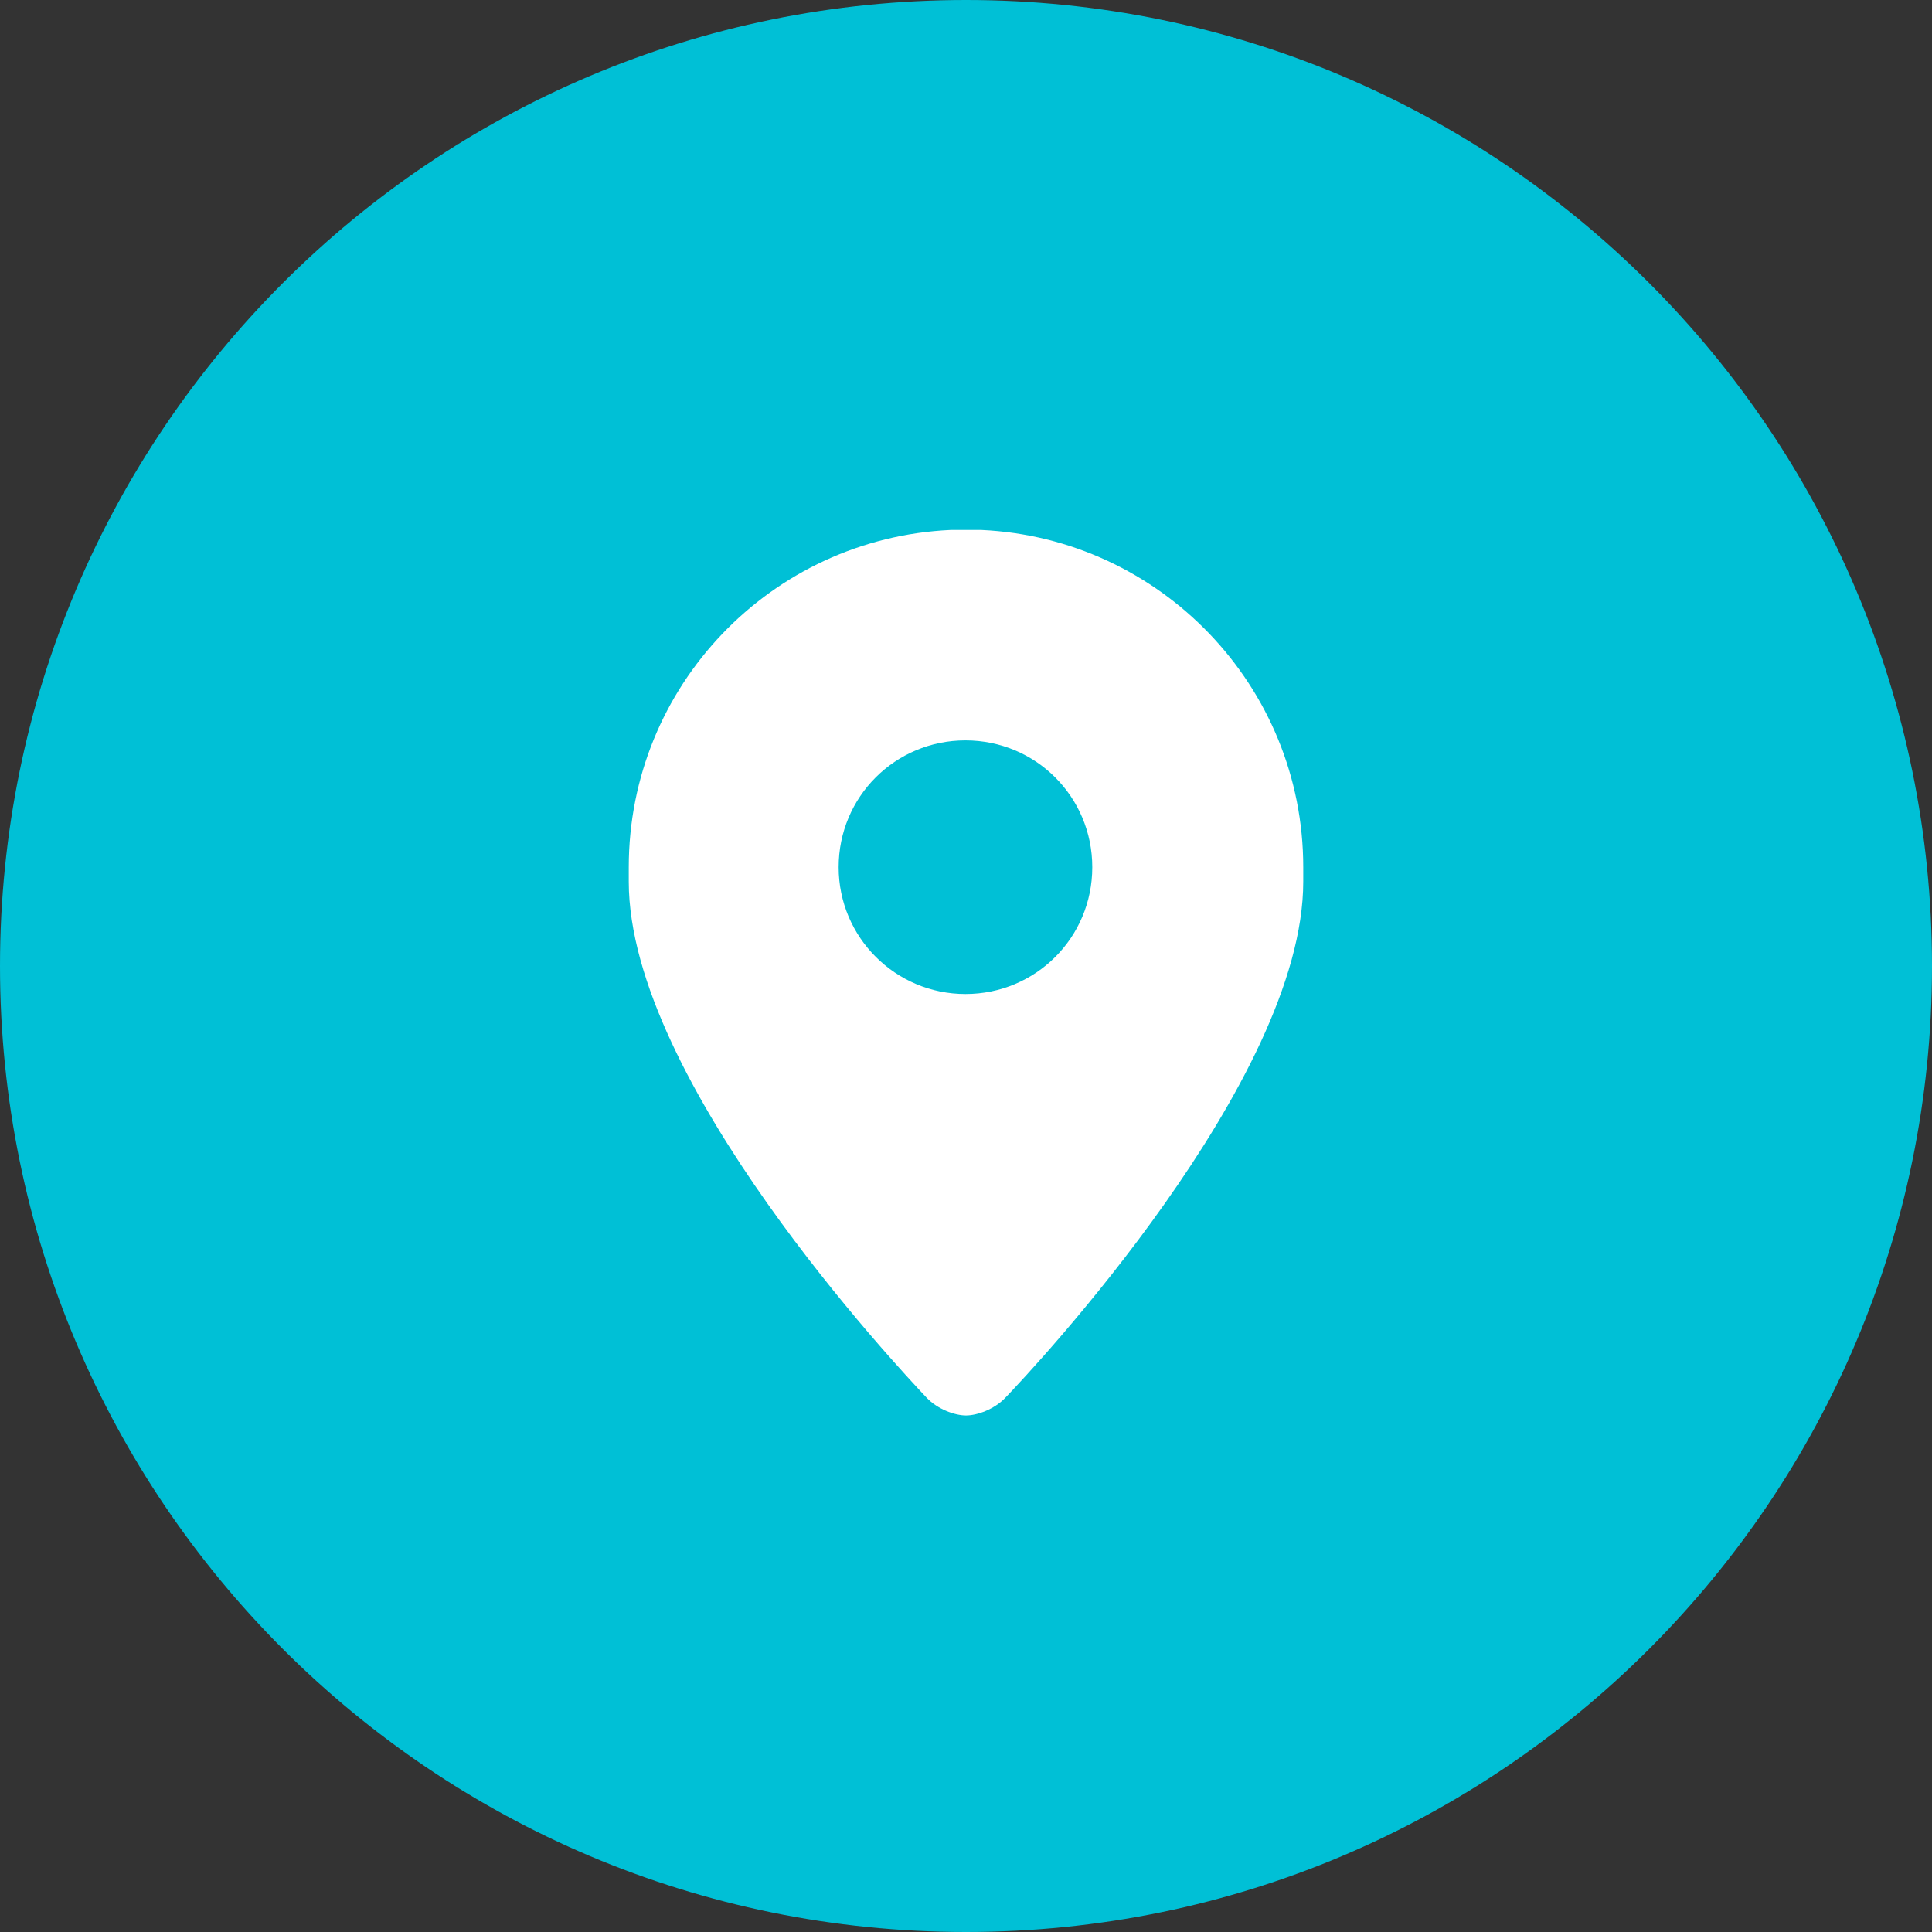
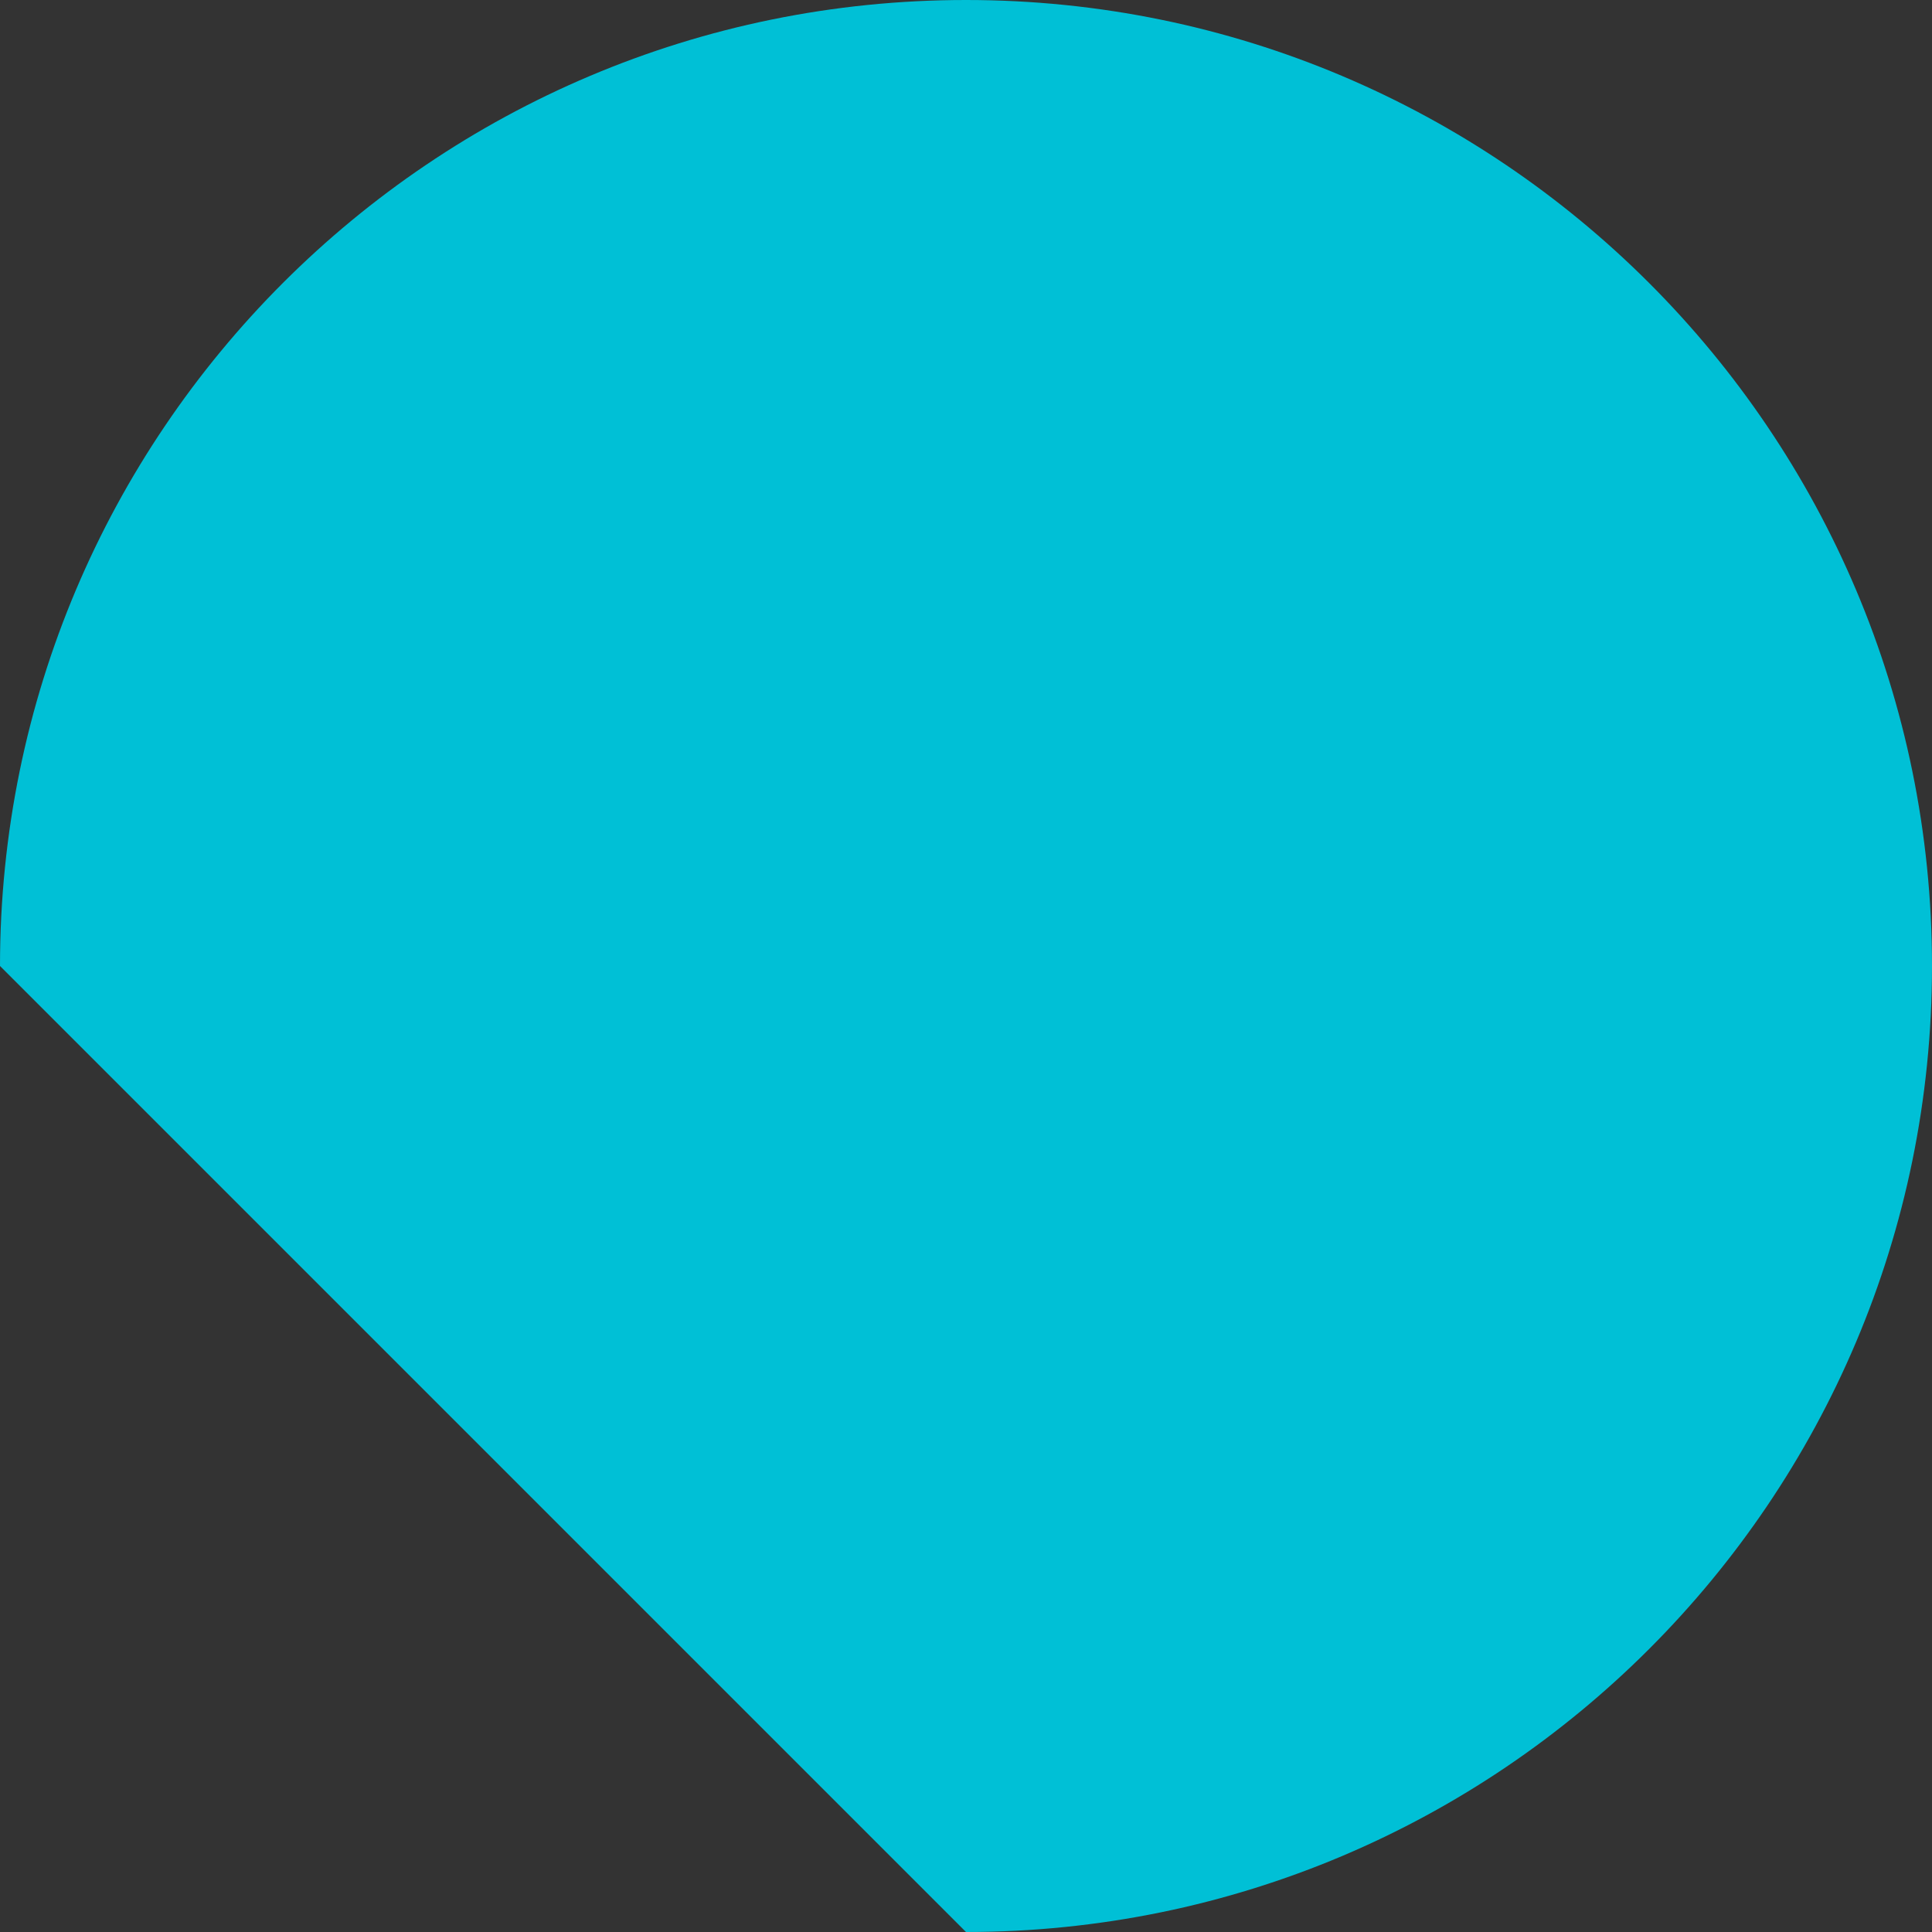
<svg xmlns="http://www.w3.org/2000/svg" width="36" height="36" viewBox="0 0 36 36" fill="none">
  <rect x="0" y="0" width="36" height="36" fill="#333333" stroke="none" />
-   <path d="M18 36C27.941 36 36 27.941 36 18C36 8.059 27.941 0 18 0C8.059 0 0 8.059 0 18C0 27.941 8.059 36 18 36Z" fill="#00C0D6" />
-   <path d="M24.284 16.159C24.284 12.785 21.622 10.03 18.289 9.875C18.196 9.875 18.093 9.875 18 9.875C17.907 9.875 17.804 9.875 17.711 9.875C14.368 10.03 11.716 12.785 11.716 16.159C11.716 16.201 11.716 16.252 11.716 16.293C11.716 16.335 11.716 16.386 11.716 16.427C11.716 20.142 16.752 25.498 17.267 26.045C17.474 26.262 17.794 26.375 18 26.375C18.206 26.375 18.526 26.262 18.733 26.045C19.259 25.498 24.284 20.142 24.284 16.427C24.284 16.376 24.284 16.335 24.284 16.293C24.284 16.252 24.284 16.201 24.284 16.159ZM17.99 18.522C16.69 18.522 15.627 17.47 15.627 16.159C15.627 14.849 16.679 13.796 17.99 13.796C19.3 13.796 20.353 14.849 20.353 16.159C20.353 17.47 19.3 18.522 17.99 18.522Z" fill="white" />
+   <path d="M18 36C27.941 36 36 27.941 36 18C36 8.059 27.941 0 18 0C8.059 0 0 8.059 0 18Z" fill="#00C0D6" />
</svg>